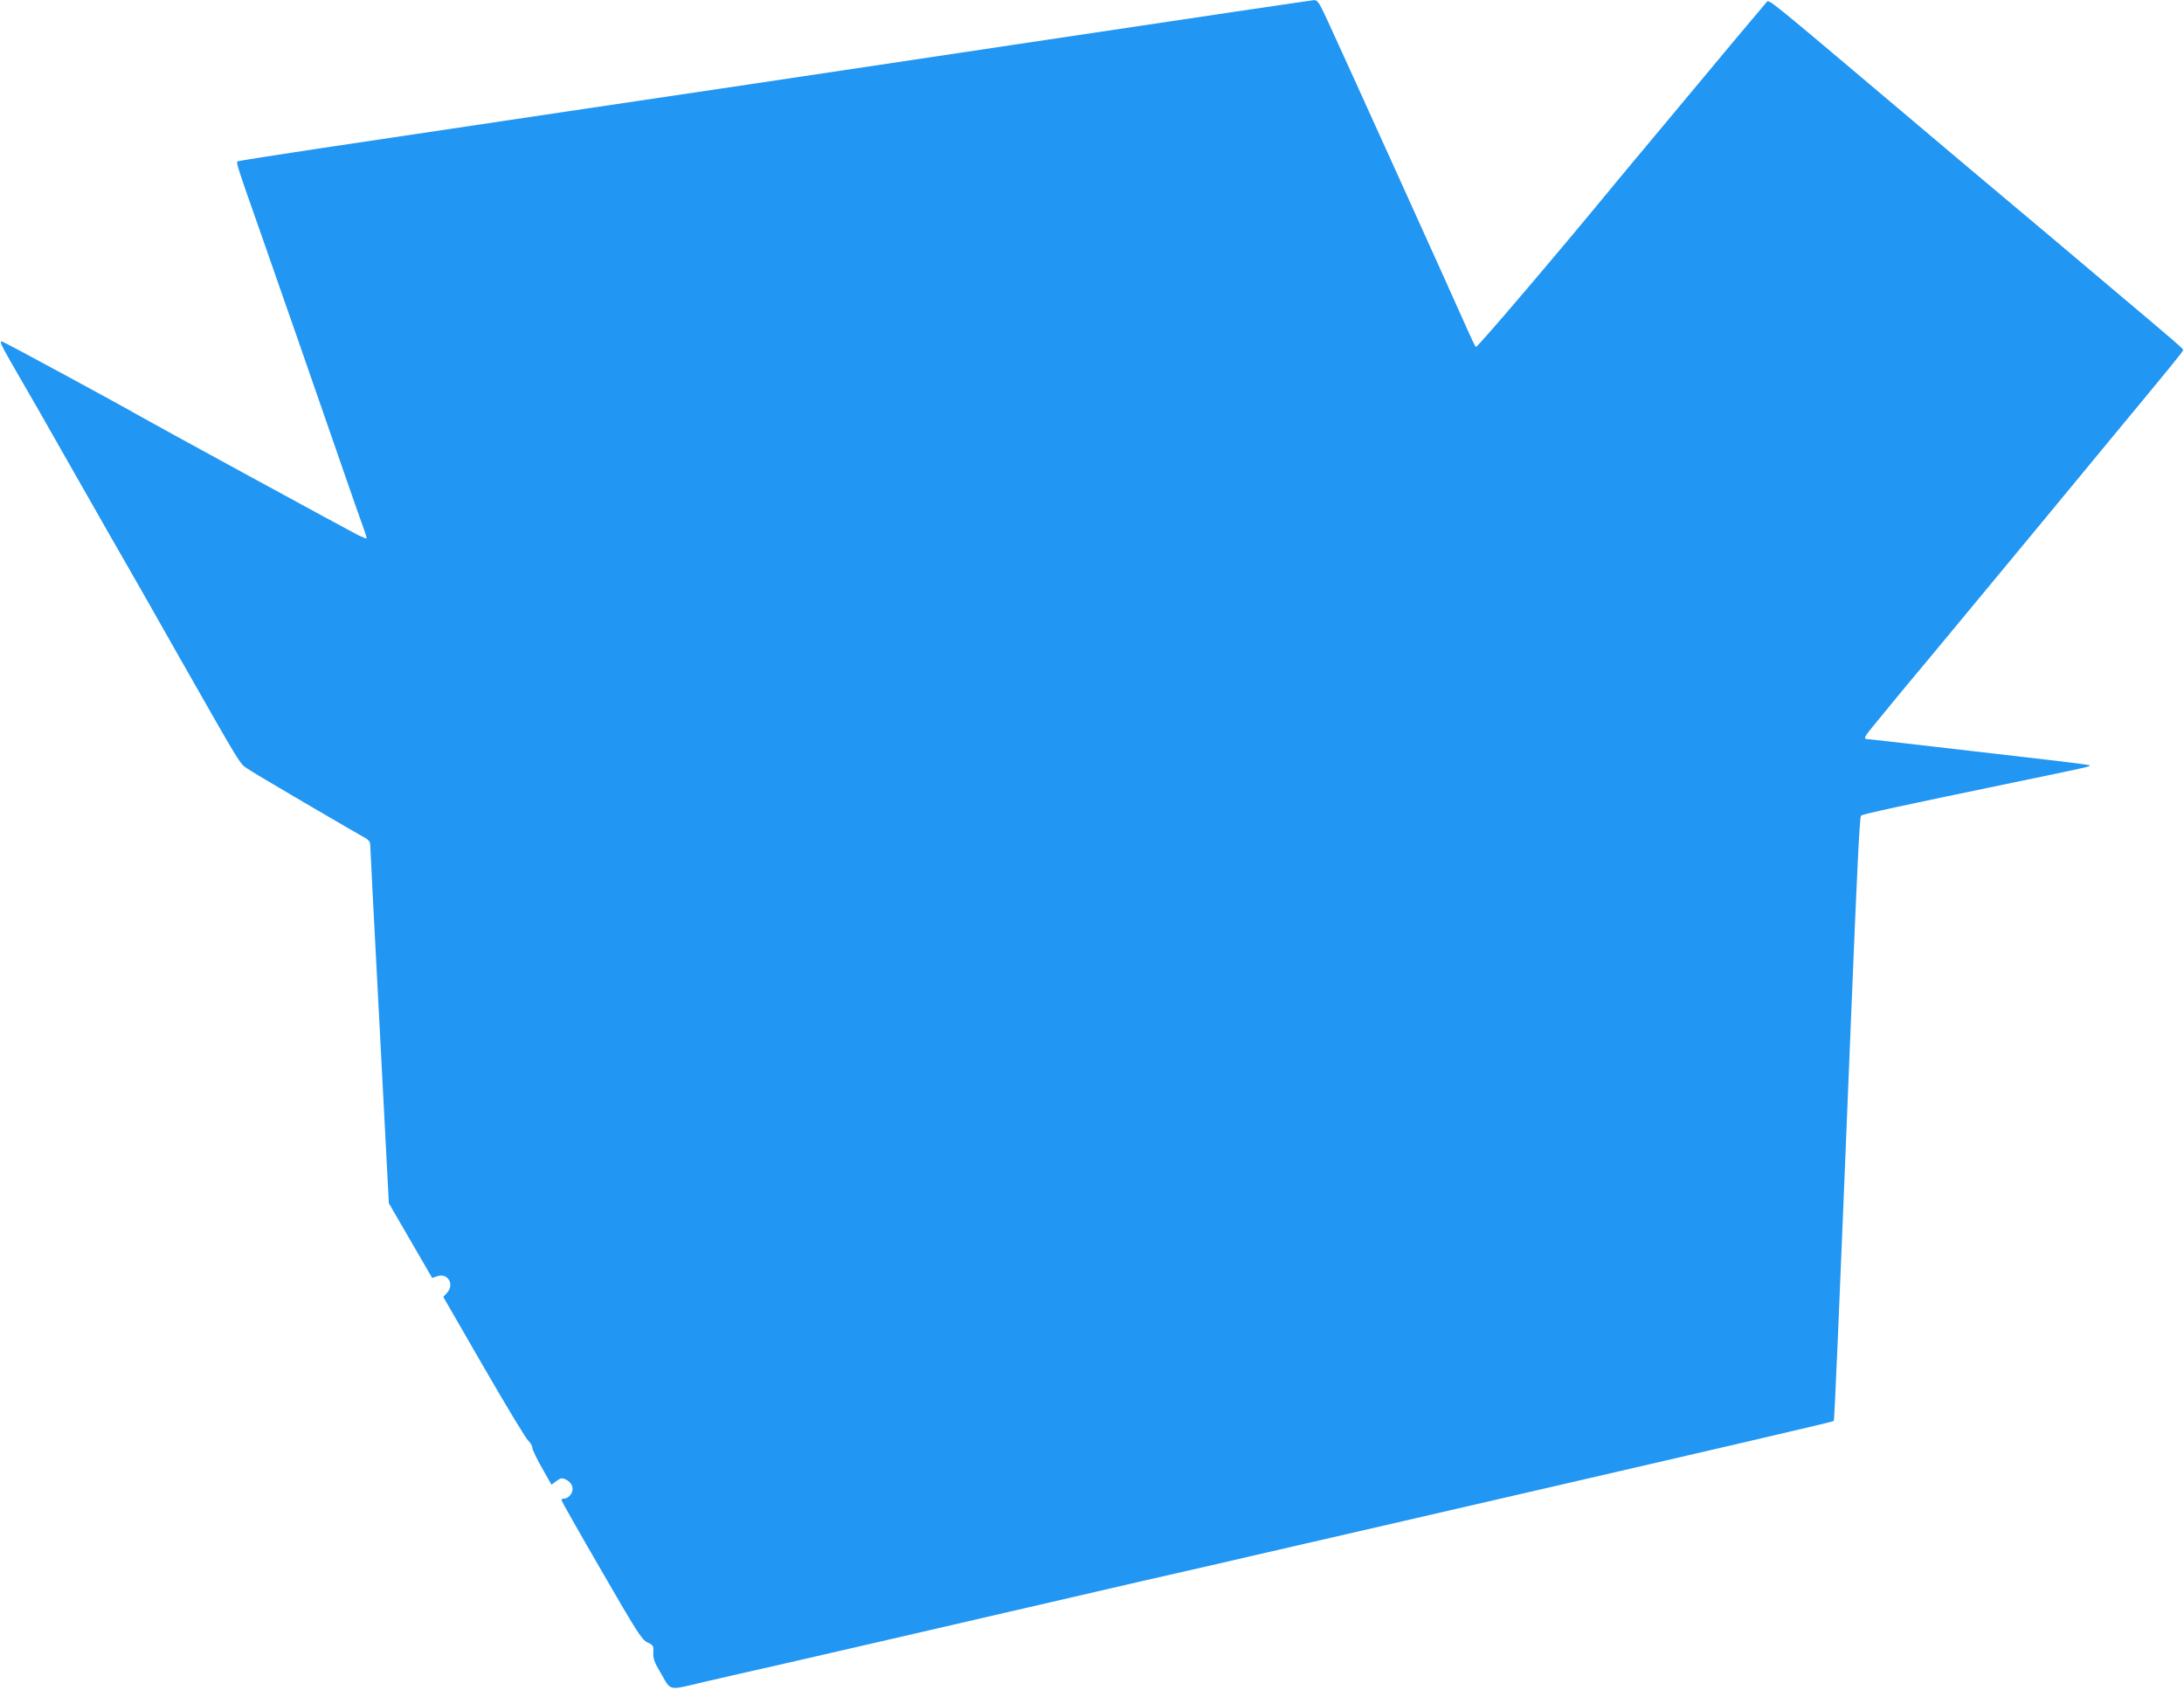
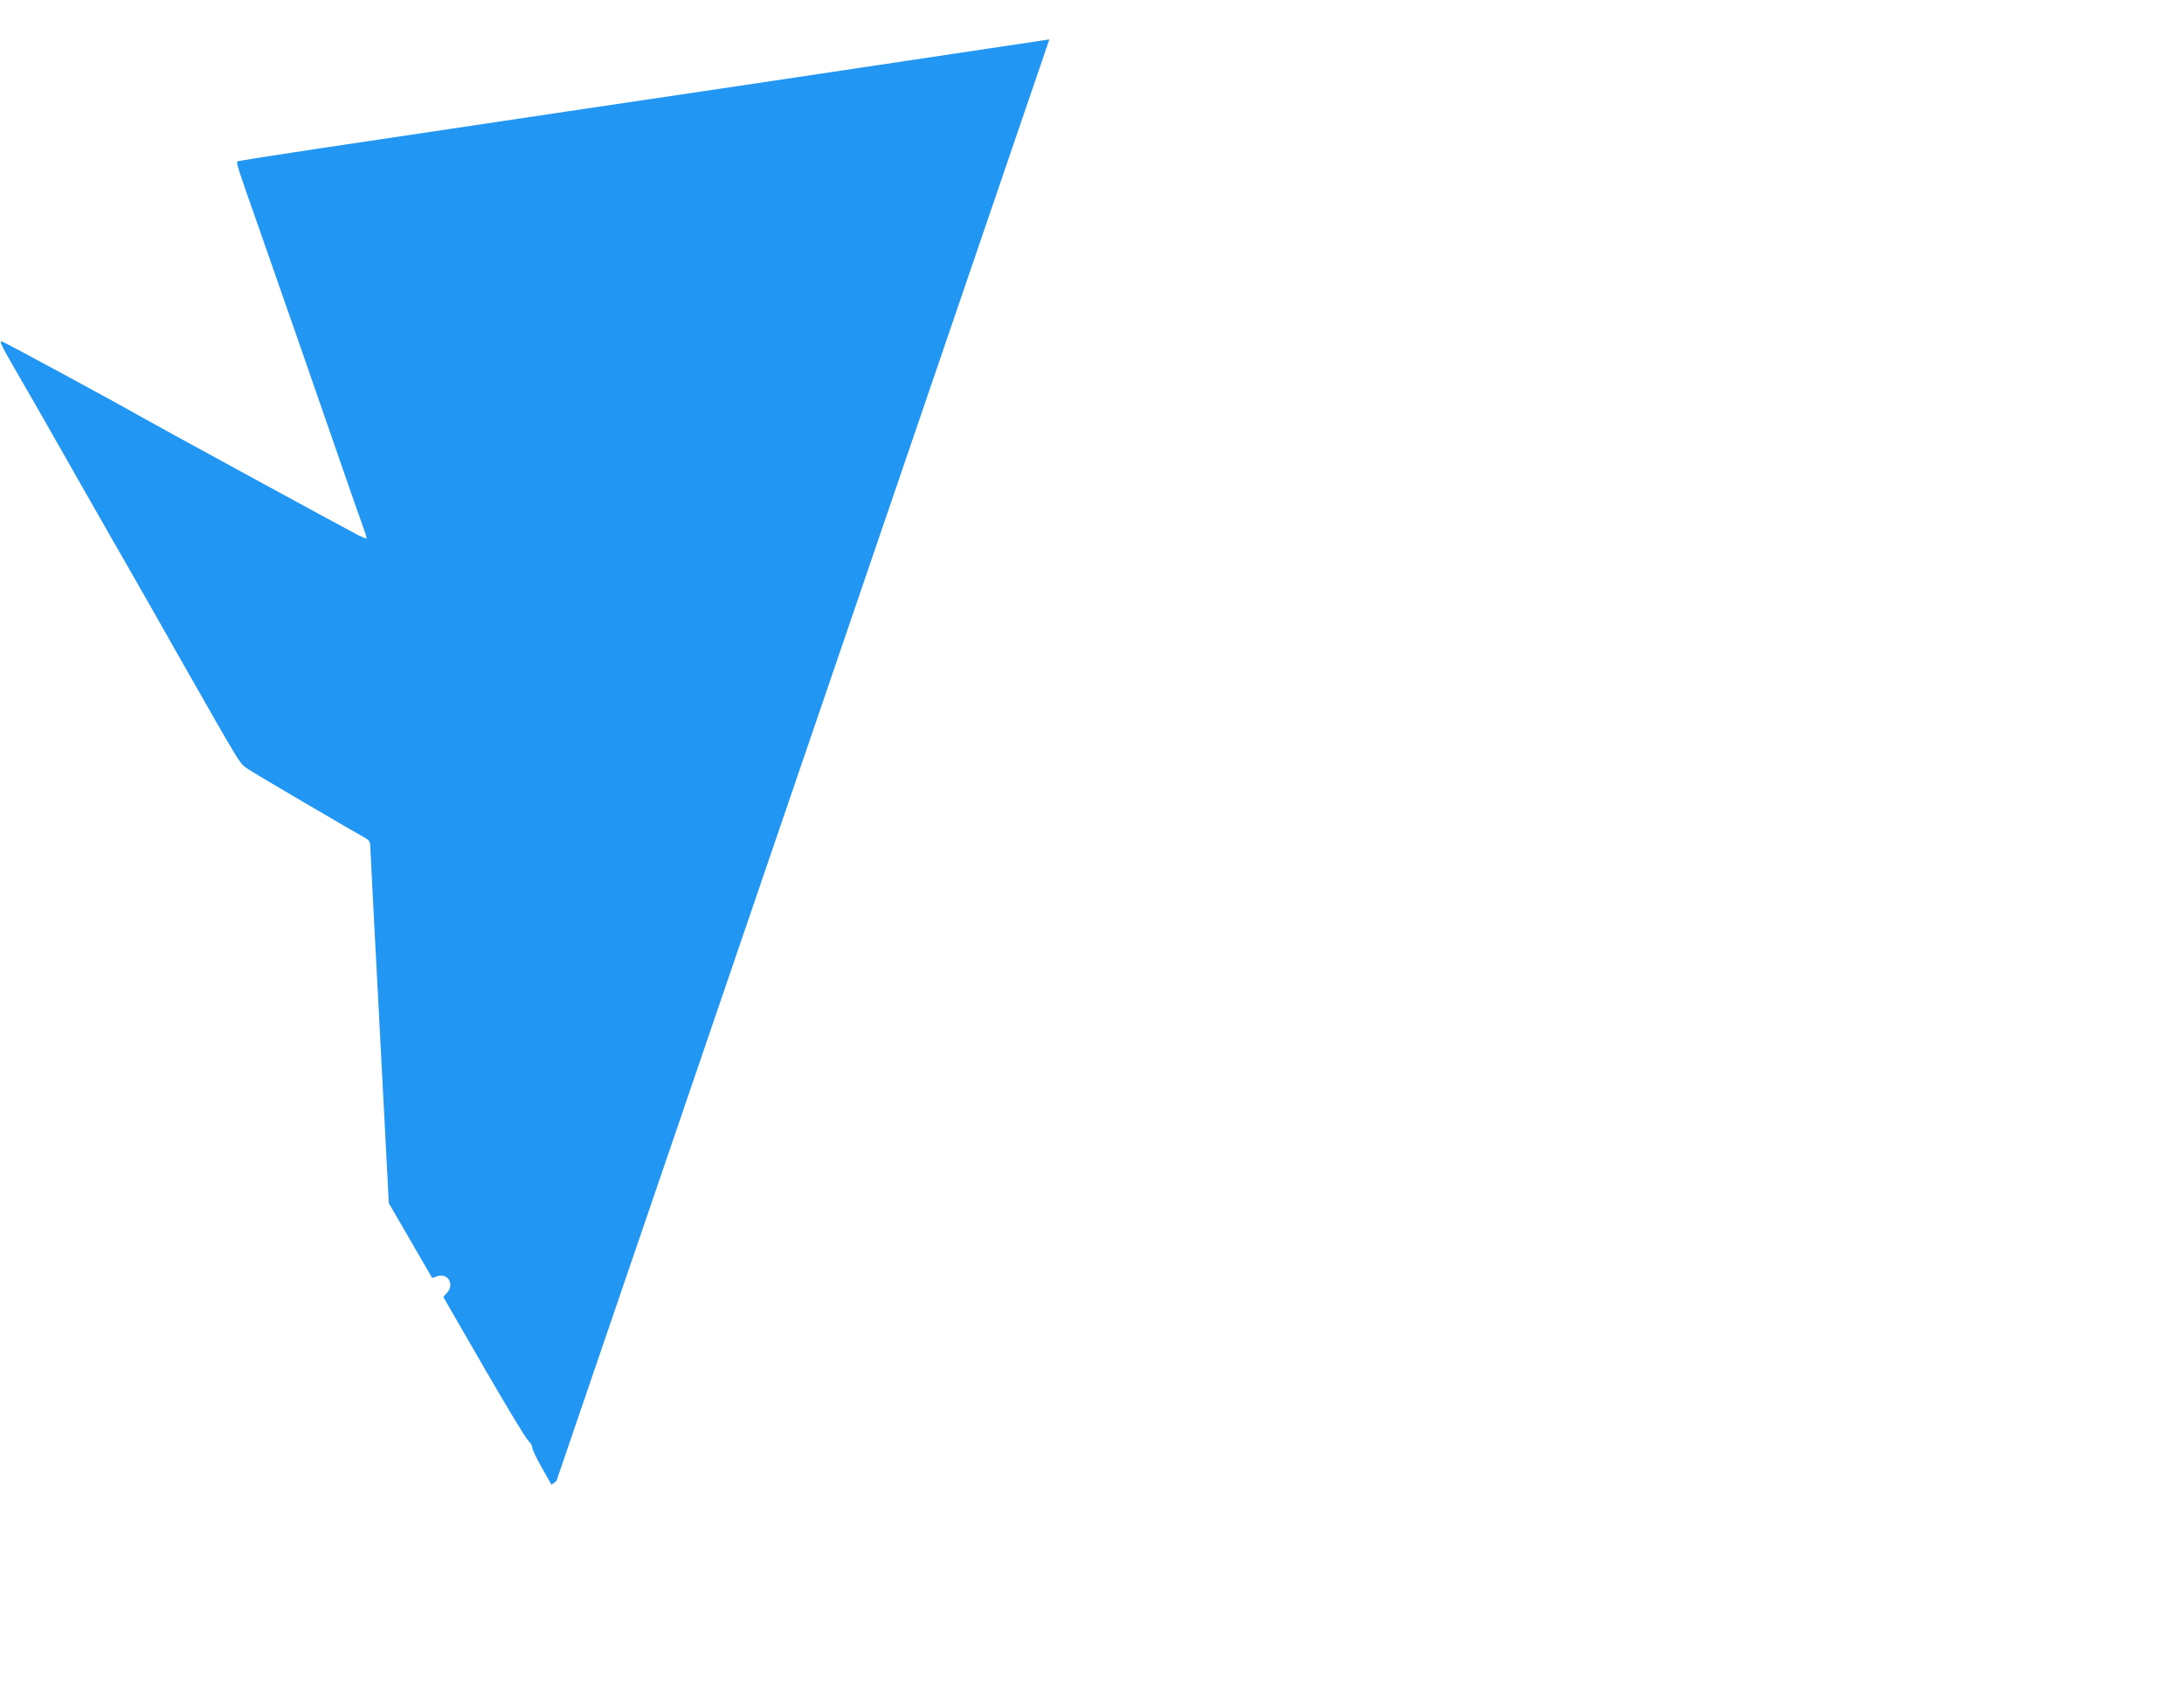
<svg xmlns="http://www.w3.org/2000/svg" version="1.0" width="1280pt" height="990pt" viewBox="0 0 1280 990" preserveAspectRatio="xMidYMid meet">
  <g transform="translate(0,990) scale(0.1,-0.1)" fill="#2196f3" stroke="none">
-     <path d="M6150 9669 c-1340 -201 -2297 -344 -2840 -424 -186 -28 -734 -110 -1440 -215 -261 -39 -476 -73 -479 -76 -7 -7 7 -52 114 -354 106 -302 364 -1042 510 -1465 51 -148 103 -296 115 -328 12 -32 20 -60 18 -62 -1 -1 -23 7 -48 19 -47 23 -1243 675 -1295 706 -83 49 -786 430 -795 430 -13 0 -3 -22 53 -120 121 -208 178 -309 392 -685 125 -220 260 -456 300 -525 40 -69 170 -298 290 -510 368 -647 359 -632 401 -661 22 -15 107 -66 189 -114 83 -49 215 -127 295 -173 80 -47 166 -97 192 -111 41 -22 48 -31 48 -56 0 -16 25 -495 55 -1063 l54 -1032 127 -219 127 -219 29 10 c63 22 104 -48 57 -98 l-21 -23 236 -409 c130 -225 247 -419 261 -432 14 -13 25 -32 25 -43 0 -10 25 -63 56 -117 l56 -99 29 21 c24 18 32 20 54 10 38 -18 52 -55 31 -87 -9 -14 -25 -25 -36 -25 -11 0 -20 -4 -20 -9 0 -4 105 -190 234 -412 211 -365 237 -406 270 -422 35 -16 37 -20 35 -60 -2 -34 6 -56 39 -112 69 -118 39 -111 262 -59 107 25 301 69 430 98 129 30 431 99 670 154 239 55 543 125 675 156 132 30 366 84 520 120 154 36 381 88 505 116 124 28 320 73 435 100 116 27 476 110 800 184 1954 450 2577 595 2582 600 5 4 26 507 103 2396 34 835 49 1143 57 1151 9 9 255 62 893 194 439 91 454 94 447 101 -2 2 -121 18 -263 34 -142 16 -434 50 -648 75 -214 25 -393 45 -397 45 -17 0 -8 19 29 63 20 24 62 75 92 112 30 37 89 109 131 159 83 98 379 456 789 951 140 170 311 377 380 460 376 454 435 526 435 534 0 8 -34 38 -400 346 -115 97 -248 209 -295 249 -47 39 -213 180 -370 311 -157 132 -432 363 -611 515 -759 641 -750 633 -764 619 -7 -8 -86 -102 -176 -209 -89 -107 -273 -327 -408 -489 -135 -162 -271 -324 -301 -361 -321 -391 -814 -970 -820 -963 -5 4 -26 49 -48 98 -47 109 -751 1663 -825 1822 -47 101 -55 113 -77 112 -14 -1 -711 -104 -1550 -230z" />
+     <path d="M6150 9669 c-1340 -201 -2297 -344 -2840 -424 -186 -28 -734 -110 -1440 -215 -261 -39 -476 -73 -479 -76 -7 -7 7 -52 114 -354 106 -302 364 -1042 510 -1465 51 -148 103 -296 115 -328 12 -32 20 -60 18 -62 -1 -1 -23 7 -48 19 -47 23 -1243 675 -1295 706 -83 49 -786 430 -795 430 -13 0 -3 -22 53 -120 121 -208 178 -309 392 -685 125 -220 260 -456 300 -525 40 -69 170 -298 290 -510 368 -647 359 -632 401 -661 22 -15 107 -66 189 -114 83 -49 215 -127 295 -173 80 -47 166 -97 192 -111 41 -22 48 -31 48 -56 0 -16 25 -495 55 -1063 l54 -1032 127 -219 127 -219 29 10 c63 22 104 -48 57 -98 l-21 -23 236 -409 c130 -225 247 -419 261 -432 14 -13 25 -32 25 -43 0 -10 25 -63 56 -117 l56 -99 29 21 z" />
  </g>
</svg>